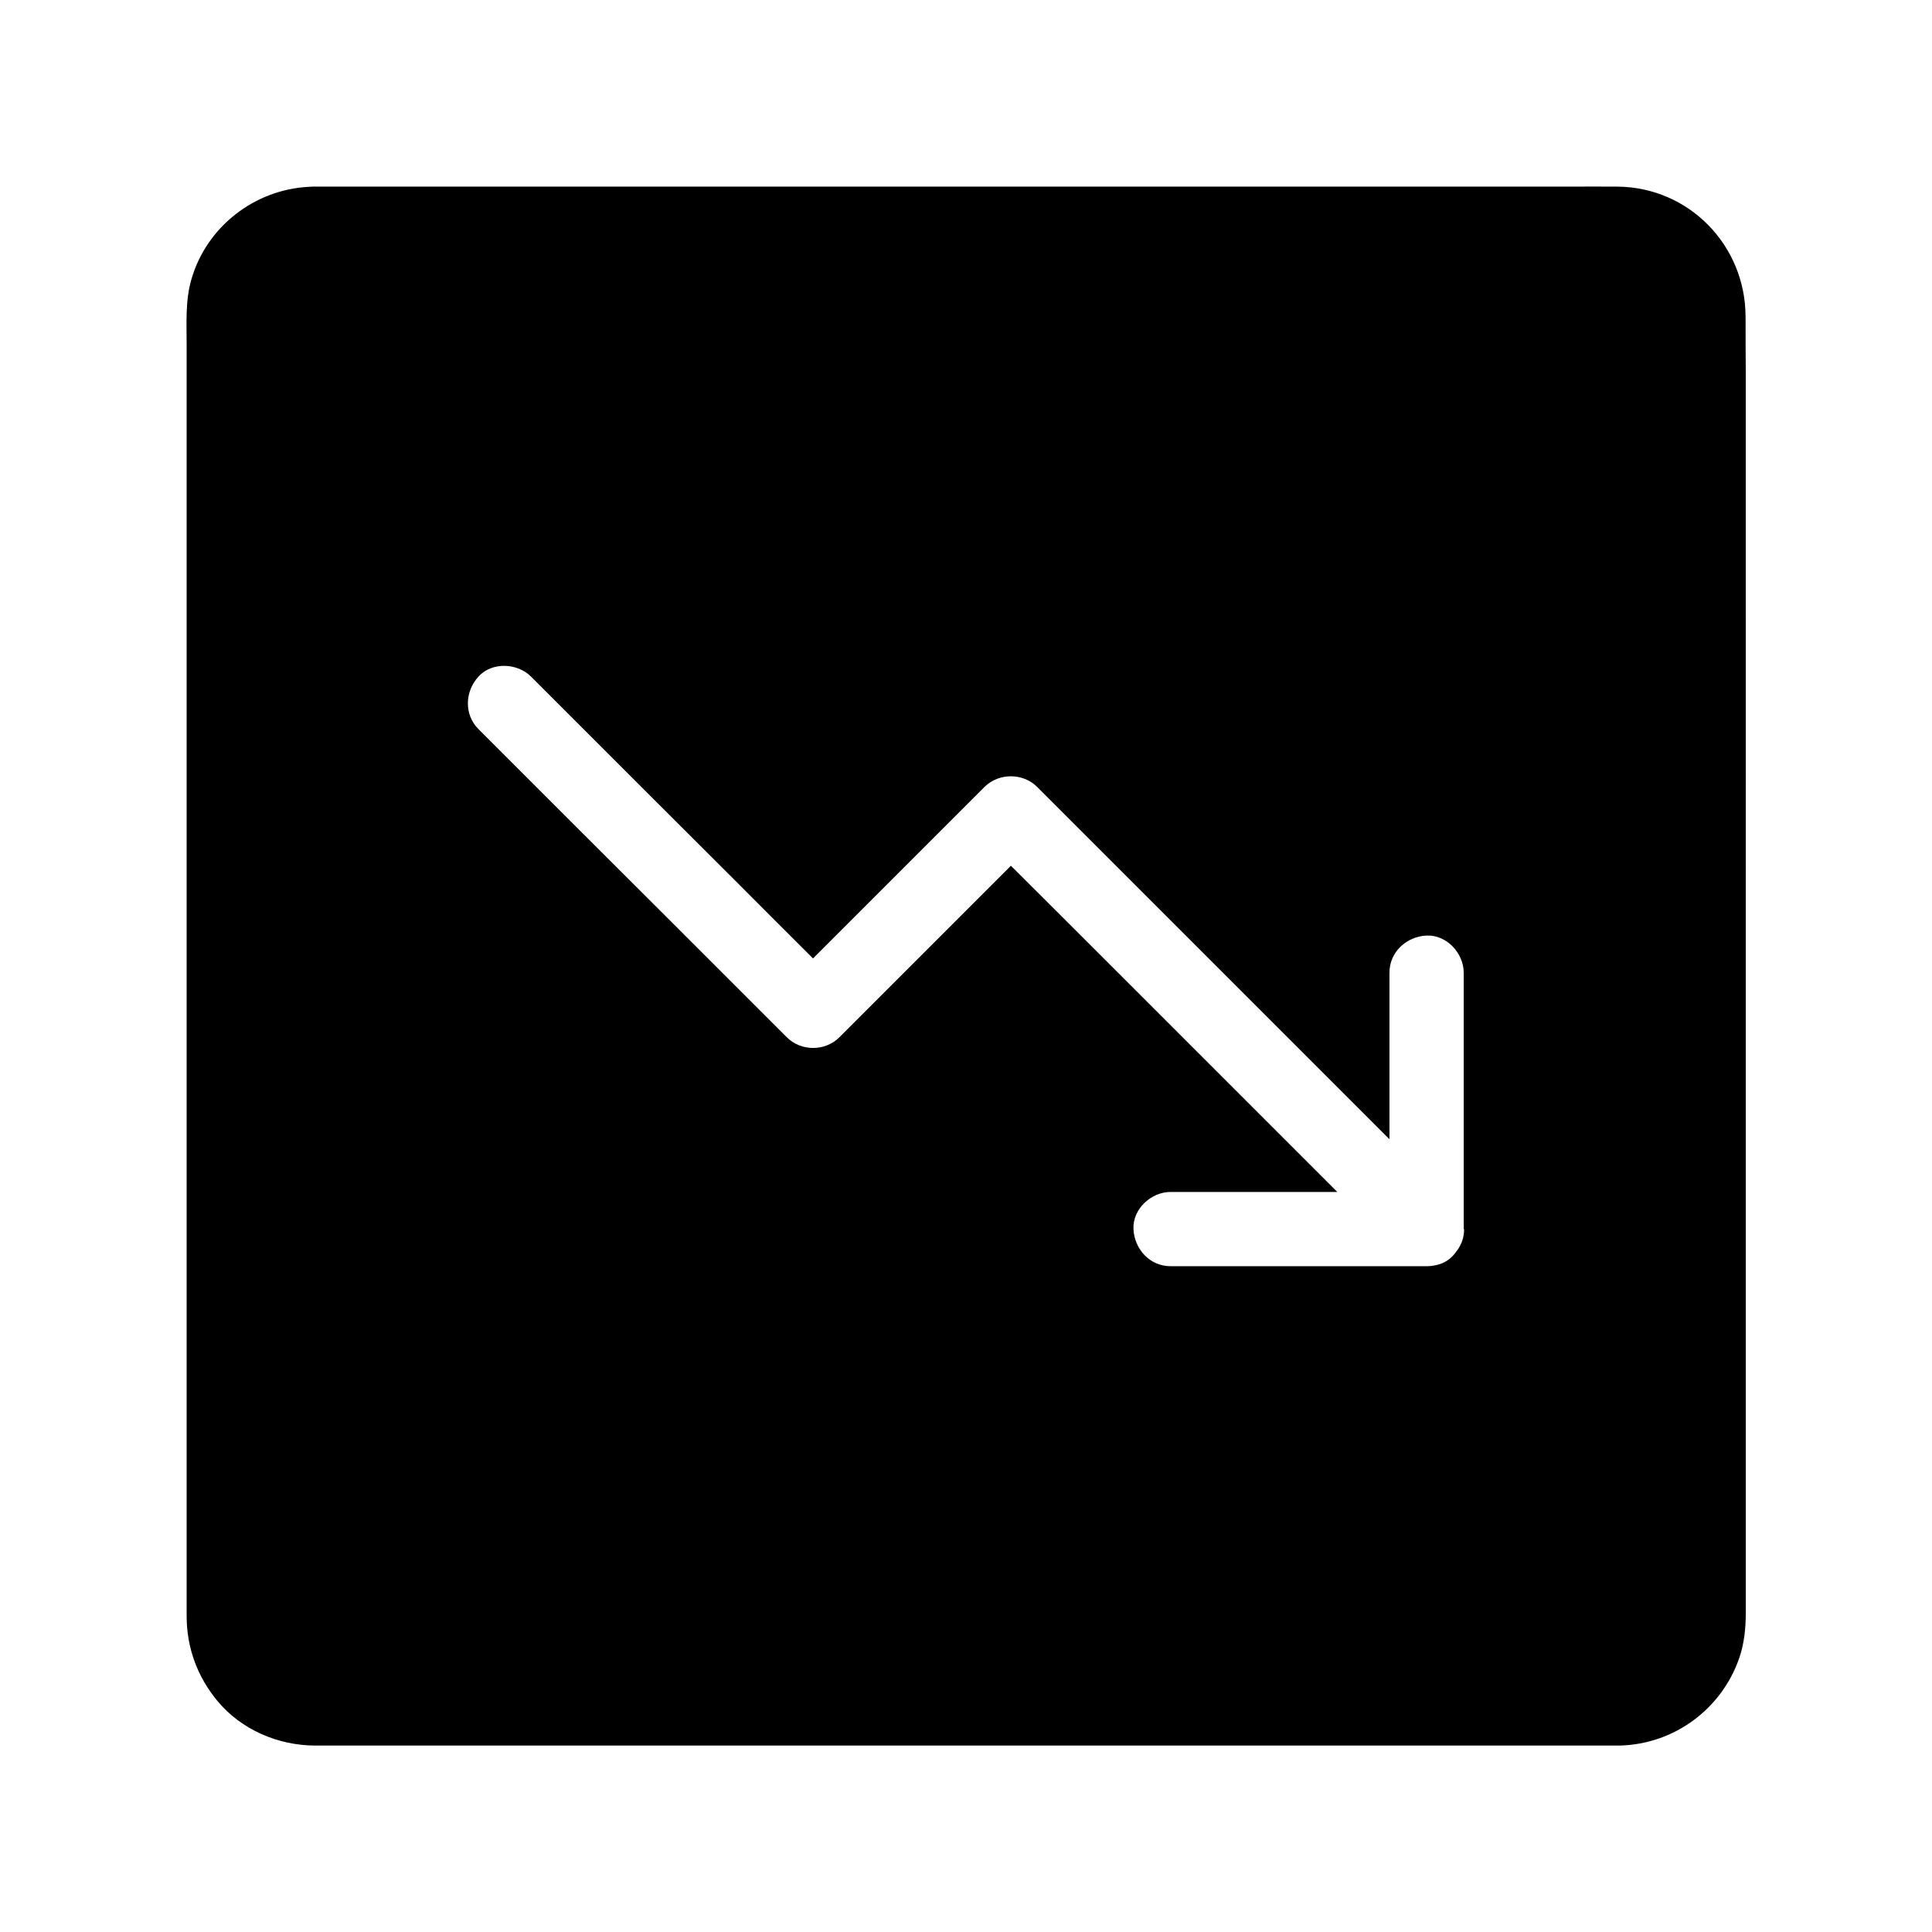
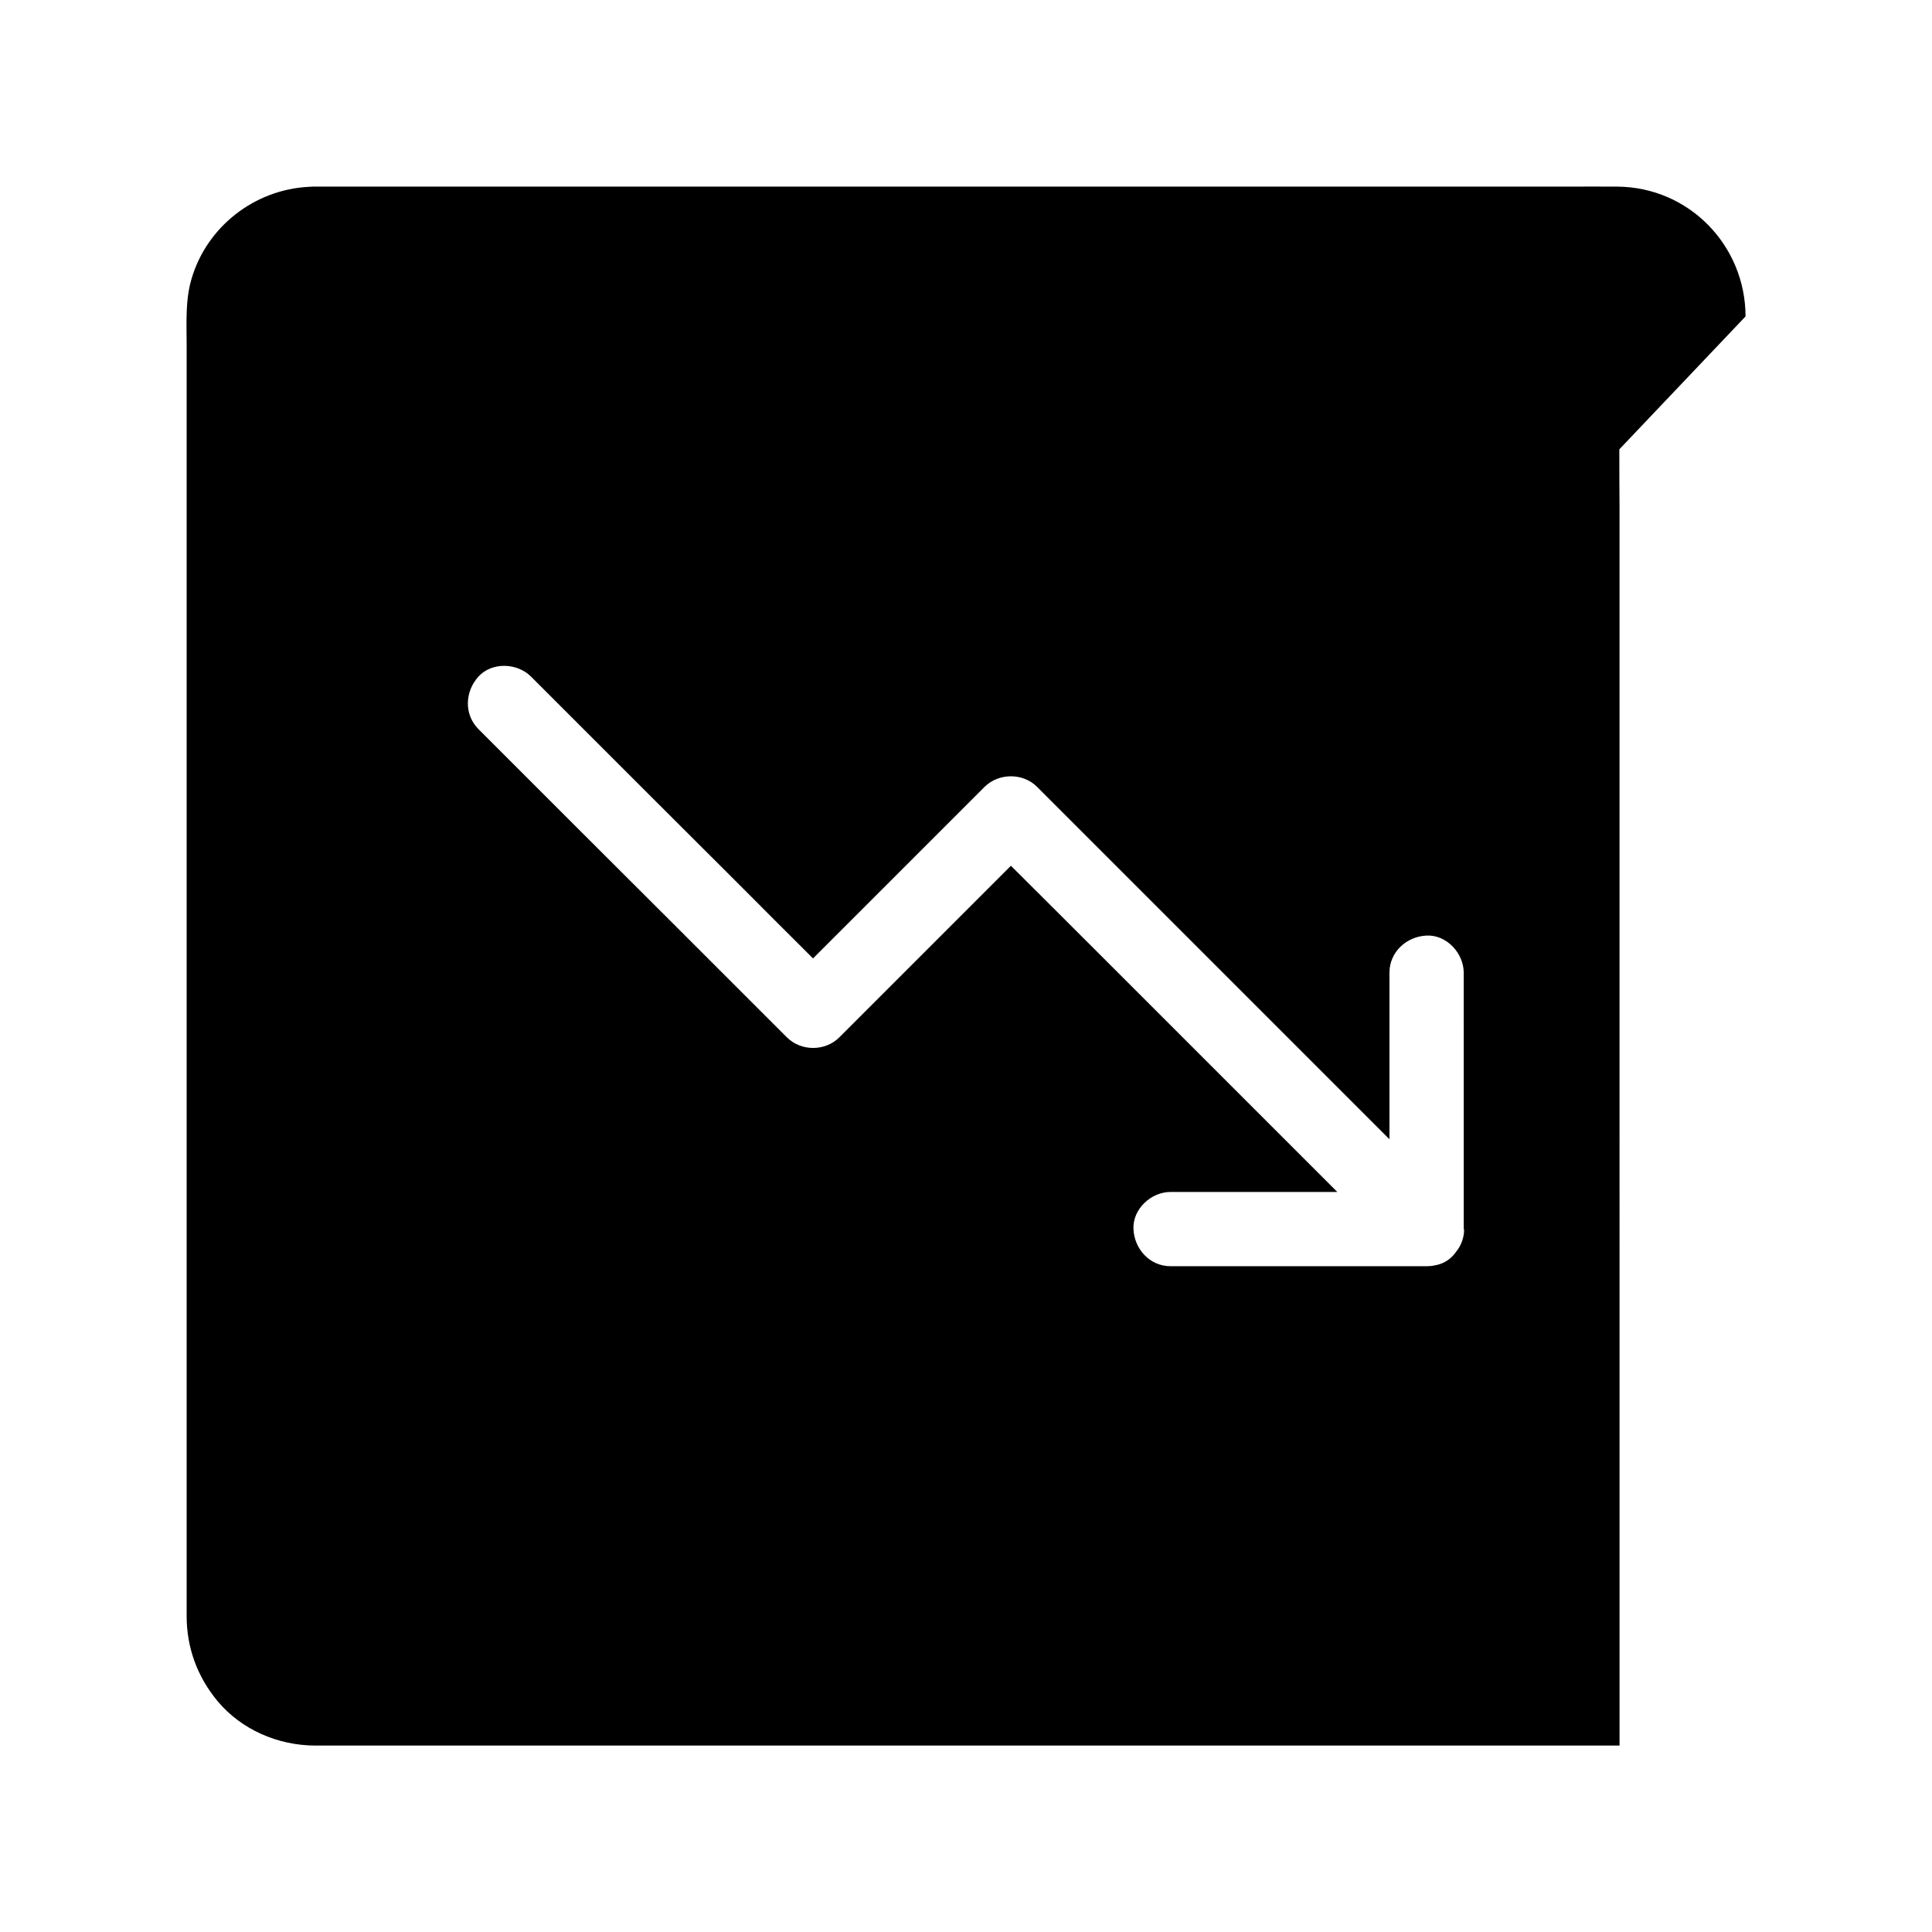
<svg xmlns="http://www.w3.org/2000/svg" fill="#000000" width="800px" height="800px" version="1.1" viewBox="144 144 512 512">
-   <path d="m606.59 227.85c-0.051-18.844-15.008-34.242-33.949-34.391-4.328-0.051-8.707 0-13.039 0h-329.88c-1.277 0-2.609-0.051-3.887 0.051-14.414 0.738-27.059 10.578-31.094 24.453-1.672 5.707-1.277 11.711-1.277 17.613v331.66 5.066c0 8.363 2.856 16.09 8.168 22.484 6.348 7.625 16.039 11.758 25.828 11.809h4.281 341.11 0.344c14.414-0.344 27.012-9.594 31.734-23.223 1.328-3.887 1.723-7.969 1.723-12.004l-0.004-328.41c-0.051-5.019-0.051-10.086-0.051-15.105zm-74.586 241.92c0 2.117-0.688 4.082-1.918 5.707-0.051 0.051-0.051 0.098-0.098 0.098-0.246 0.395-0.543 0.738-0.887 1.133-1.328 1.477-3.102 2.363-5.019 2.656-0.641 0.148-1.277 0.195-1.969 0.195h-67.895c-5.512 0-9.594-4.527-9.84-9.84s4.676-9.84 9.84-9.84h44.18c-18.695-18.695-37.391-37.391-56.09-56.09-10.137-10.137-20.27-20.27-30.406-30.355-15.152 15.152-30.309 30.309-45.461 45.461-3.789 3.789-10.184 3.738-13.922 0l-10.086-10.086c-14.66-14.66-29.273-29.273-43.938-43.887l-27.699-27.699c-3.887-3.887-3.59-9.988 0-13.922 3.59-3.938 10.281-3.641 13.922 0 3.344 3.344 6.742 6.742 10.086 10.086 14.66 14.66 29.273 29.273 43.938 43.887 6.887 6.938 13.824 13.824 20.715 20.715 15.152-15.152 30.309-30.309 45.461-45.461 3.789-3.738 10.184-3.738 13.922 0l72.863 72.863c6.84 6.84 13.676 13.676 20.516 20.516v-44.133c0-5.512 4.527-9.594 9.84-9.84 5.312-0.246 9.84 4.676 9.84 9.84l0.004 67.996z" />
+   <path d="m606.59 227.85c-0.051-18.844-15.008-34.242-33.949-34.391-4.328-0.051-8.707 0-13.039 0h-329.88c-1.277 0-2.609-0.051-3.887 0.051-14.414 0.738-27.059 10.578-31.094 24.453-1.672 5.707-1.277 11.711-1.277 17.613v331.66 5.066c0 8.363 2.856 16.09 8.168 22.484 6.348 7.625 16.039 11.758 25.828 11.809h4.281 341.11 0.344l-0.004-328.41c-0.051-5.019-0.051-10.086-0.051-15.105zm-74.586 241.92c0 2.117-0.688 4.082-1.918 5.707-0.051 0.051-0.051 0.098-0.098 0.098-0.246 0.395-0.543 0.738-0.887 1.133-1.328 1.477-3.102 2.363-5.019 2.656-0.641 0.148-1.277 0.195-1.969 0.195h-67.895c-5.512 0-9.594-4.527-9.84-9.84s4.676-9.84 9.84-9.84h44.18c-18.695-18.695-37.391-37.391-56.09-56.09-10.137-10.137-20.27-20.27-30.406-30.355-15.152 15.152-30.309 30.309-45.461 45.461-3.789 3.789-10.184 3.738-13.922 0l-10.086-10.086c-14.66-14.66-29.273-29.273-43.938-43.887l-27.699-27.699c-3.887-3.887-3.59-9.988 0-13.922 3.59-3.938 10.281-3.641 13.922 0 3.344 3.344 6.742 6.742 10.086 10.086 14.66 14.66 29.273 29.273 43.938 43.887 6.887 6.938 13.824 13.824 20.715 20.715 15.152-15.152 30.309-30.309 45.461-45.461 3.789-3.738 10.184-3.738 13.922 0l72.863 72.863c6.84 6.84 13.676 13.676 20.516 20.516v-44.133c0-5.512 4.527-9.594 9.84-9.84 5.312-0.246 9.84 4.676 9.84 9.84l0.004 67.996z" />
</svg>